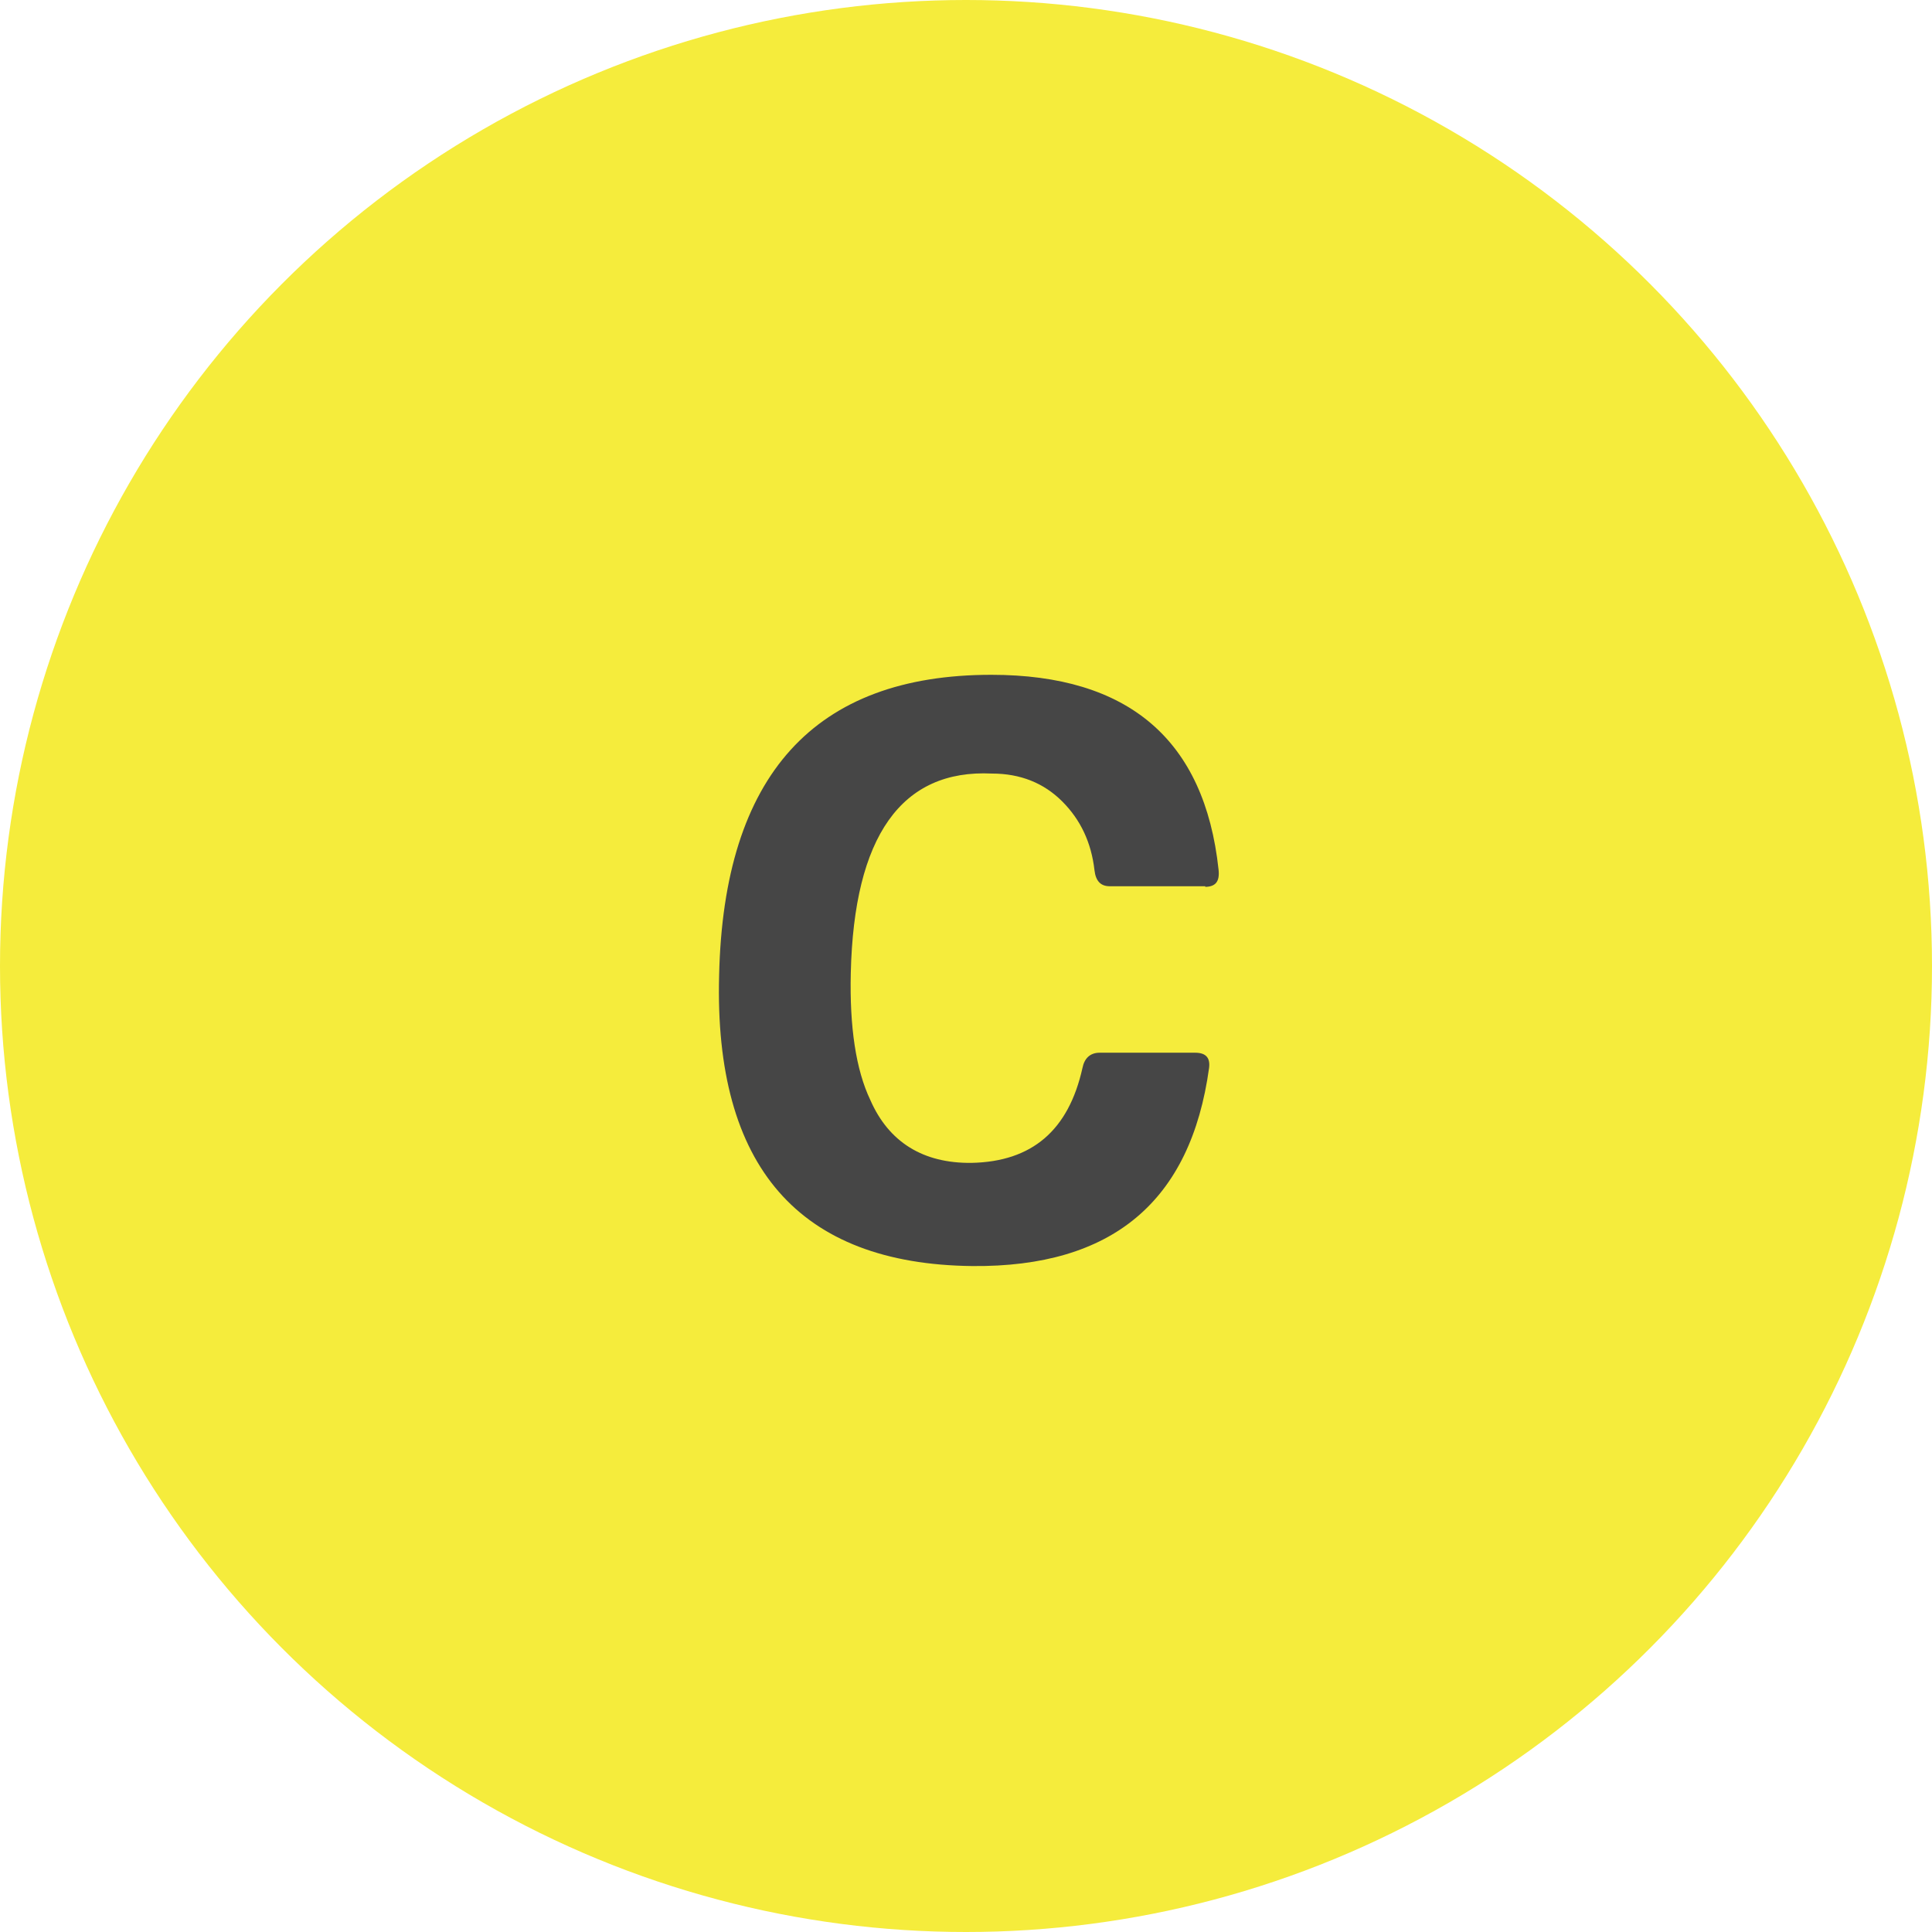
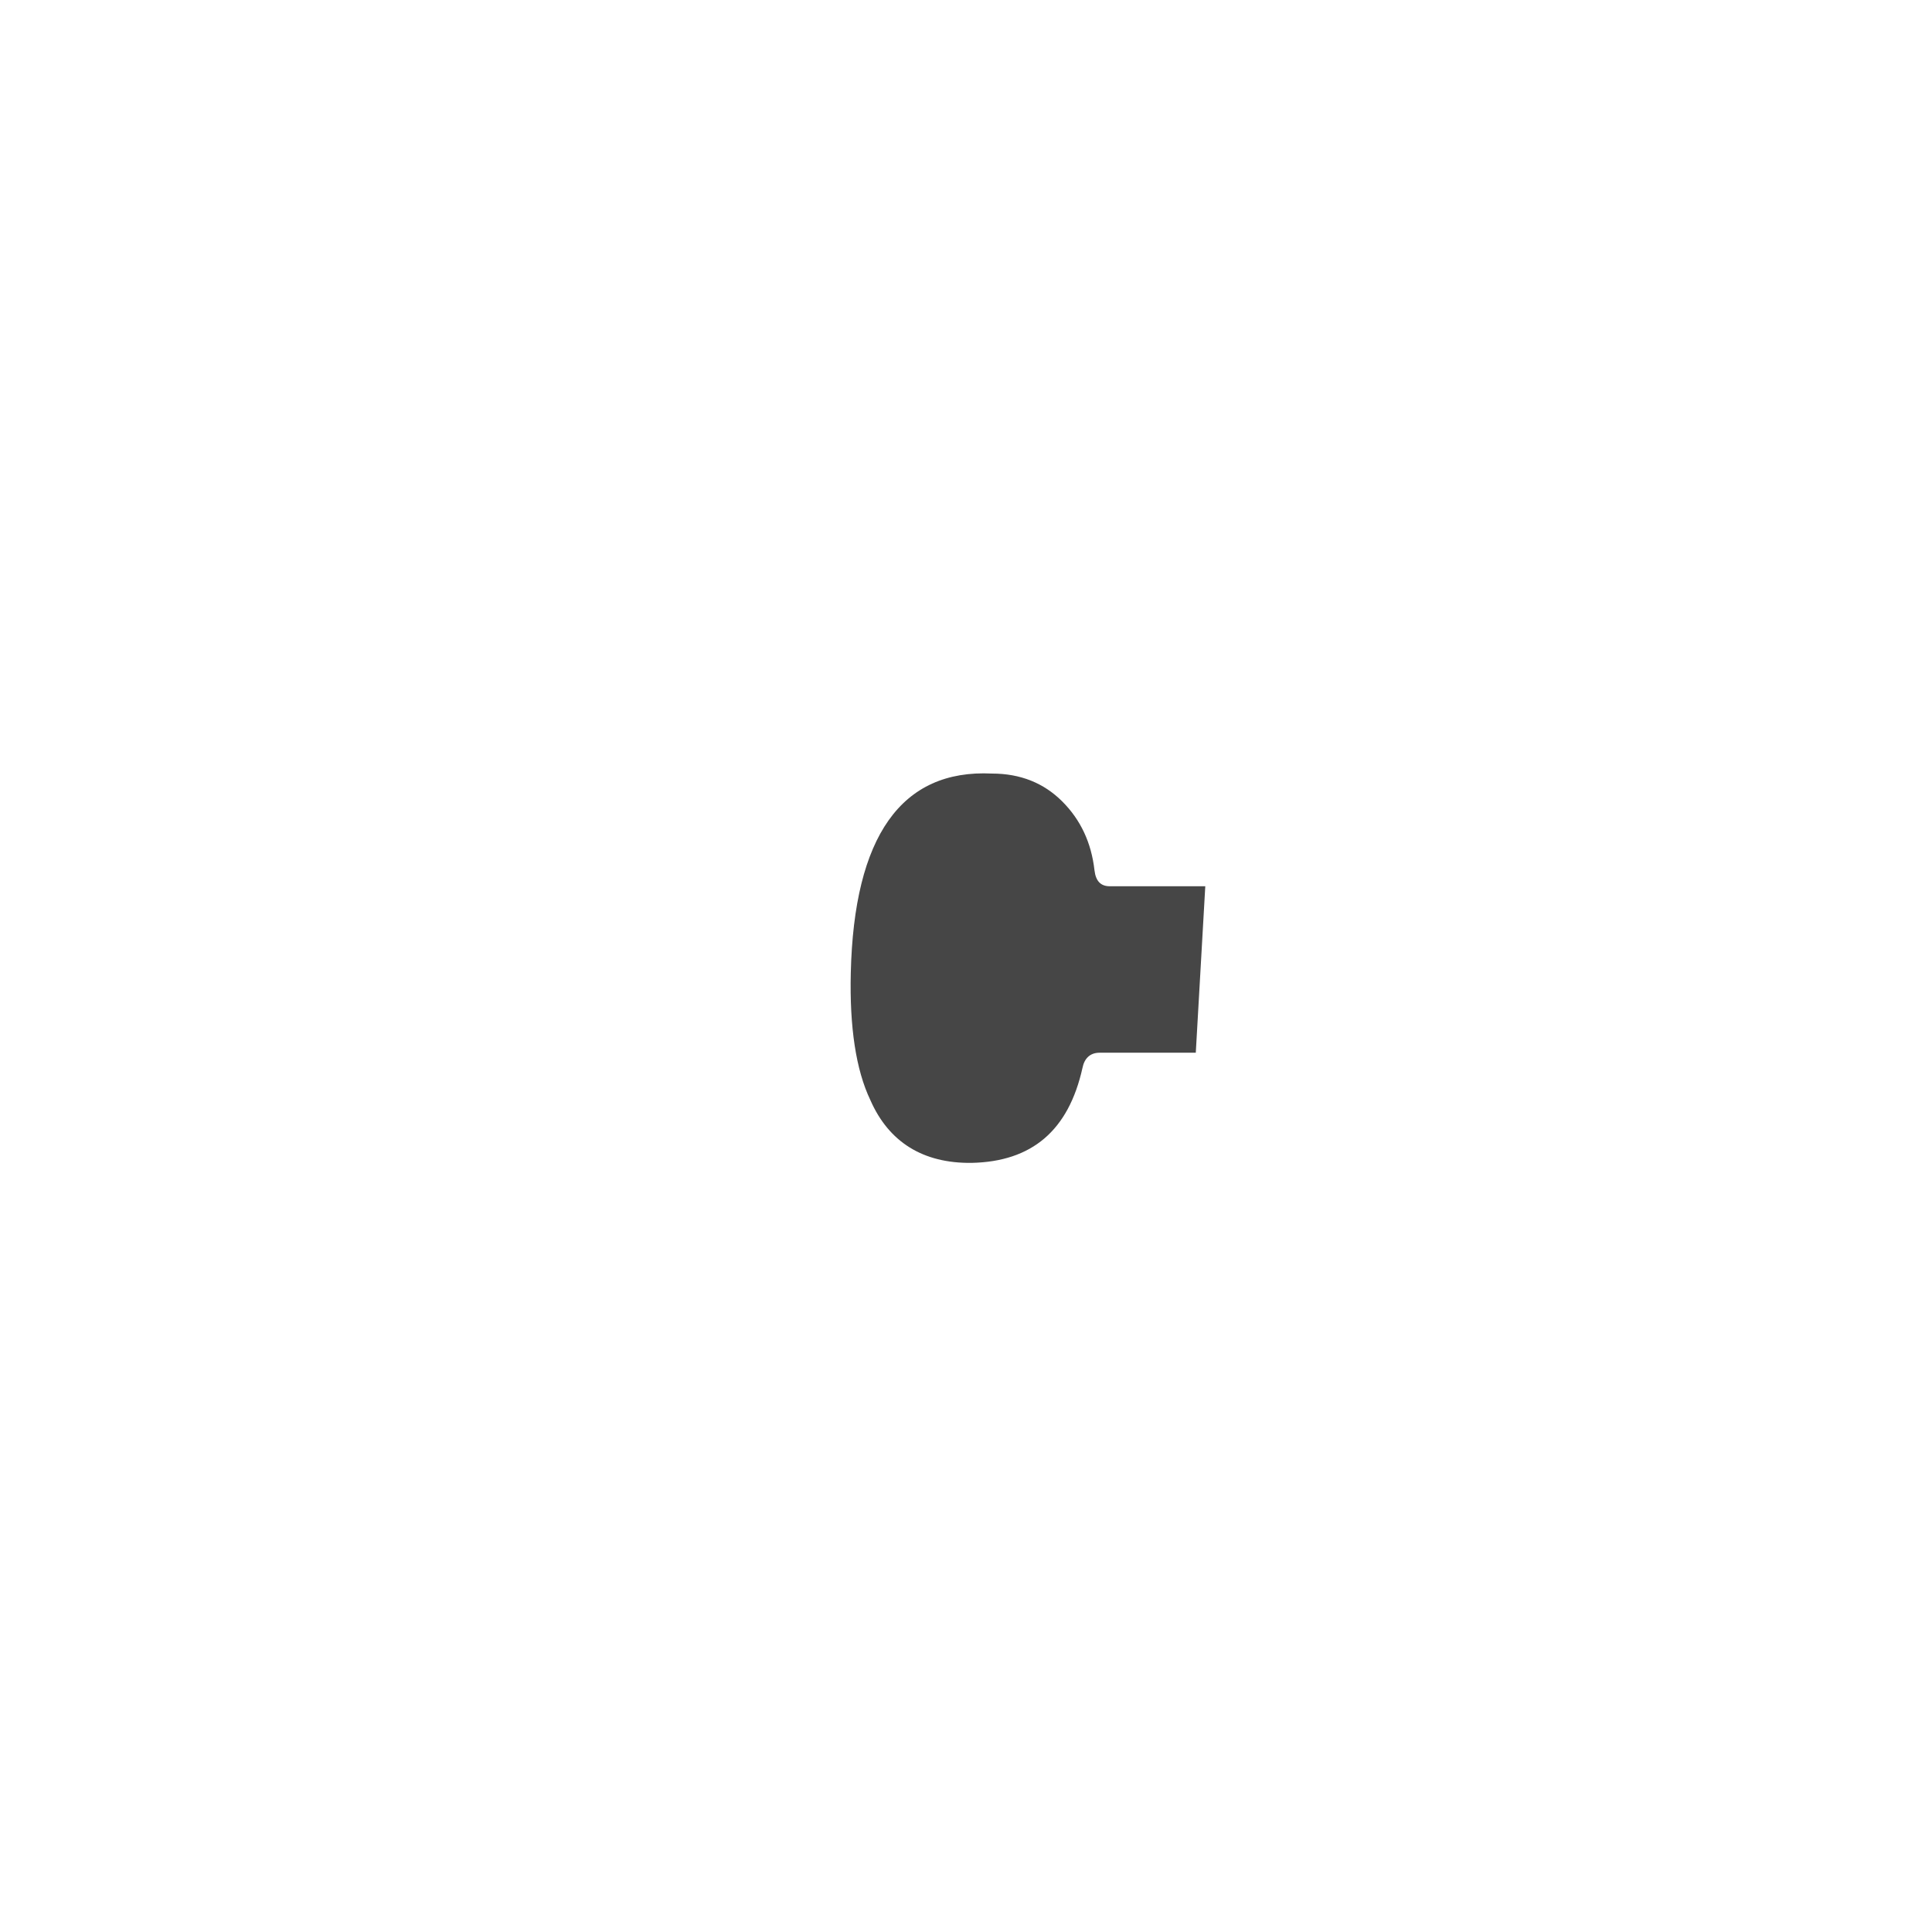
<svg xmlns="http://www.w3.org/2000/svg" id="_レイヤー_2" data-name="レイヤー 2" viewBox="0 0 30.52 30.52">
  <defs>
    <style>
      .cls-1 {
        fill: #464646;
      }

      .cls-2 {
        fill: #f5ec3c;
      }
    </style>
  </defs>
  <g id="_レイヤー_1-2" data-name=" レイヤー 1">
    <g>
-       <circle class="cls-2" cx="15.26" cy="15.26" r="15.26" />
-       <path class="cls-1" d="M19.04,14h-1.51c-.14,0-.22-.08-.24-.25-.05-.44-.22-.8-.51-1.09-.29-.29-.66-.44-1.11-.44-1.43-.07-2.18.99-2.23,3.15-.02.85.08,1.53.31,2.01.29.66.83,1,1.6.99.95-.02,1.53-.51,1.75-1.5.03-.15.12-.24.27-.24h1.51c.17,0,.24.08.22.24-.29,2.11-1.53,3.15-3.74,3.13-2.74-.03-4.08-1.57-4-4.59.07-3.17,1.51-4.75,4.3-4.75,2.16,0,3.37,1.02,3.59,3.08.02.19-.05.27-.22.27h.01Z" />
+       <path class="cls-1" d="M19.04,14h-1.51c-.14,0-.22-.08-.24-.25-.05-.44-.22-.8-.51-1.09-.29-.29-.66-.44-1.11-.44-1.43-.07-2.18.99-2.23,3.15-.02.85.08,1.53.31,2.01.29.66.83,1,1.6.99.95-.02,1.53-.51,1.75-1.5.03-.15.12-.24.27-.24h1.51h.01Z" />
    </g>
  </g>
</svg>